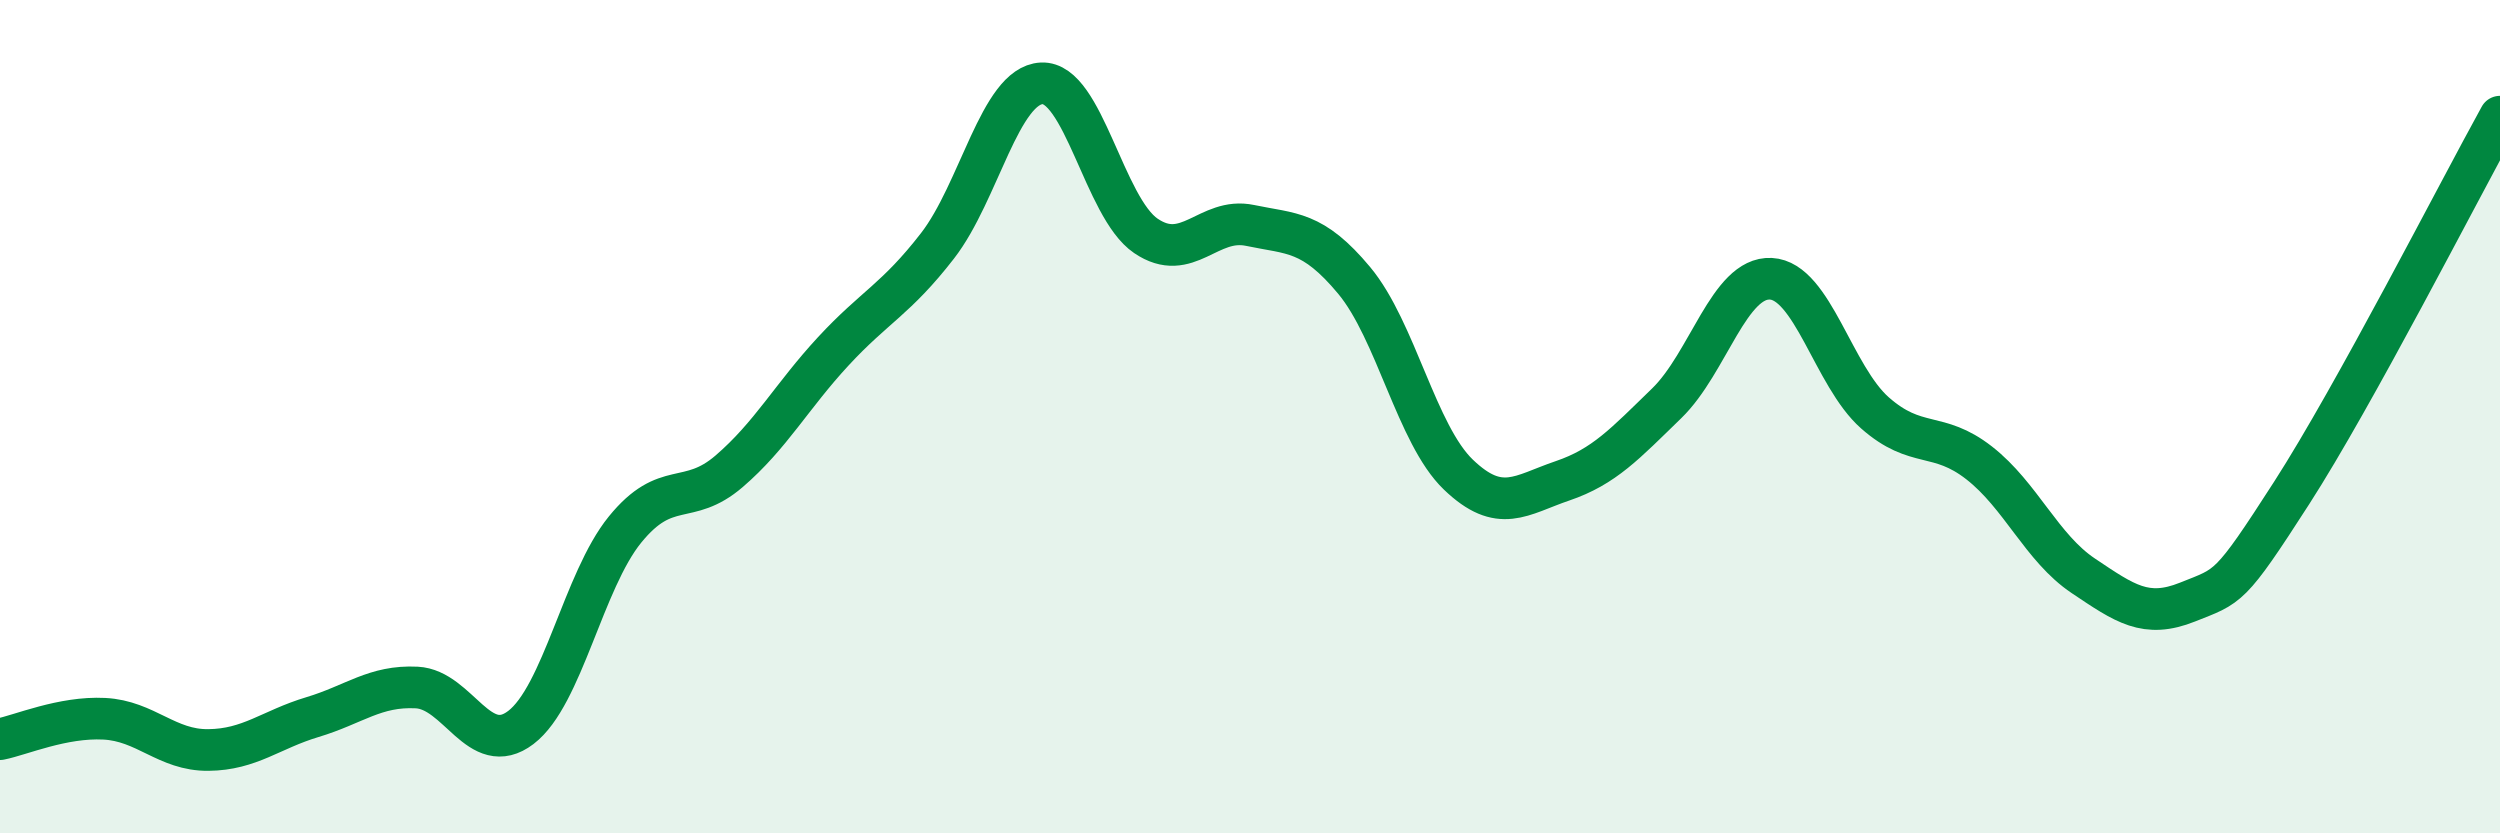
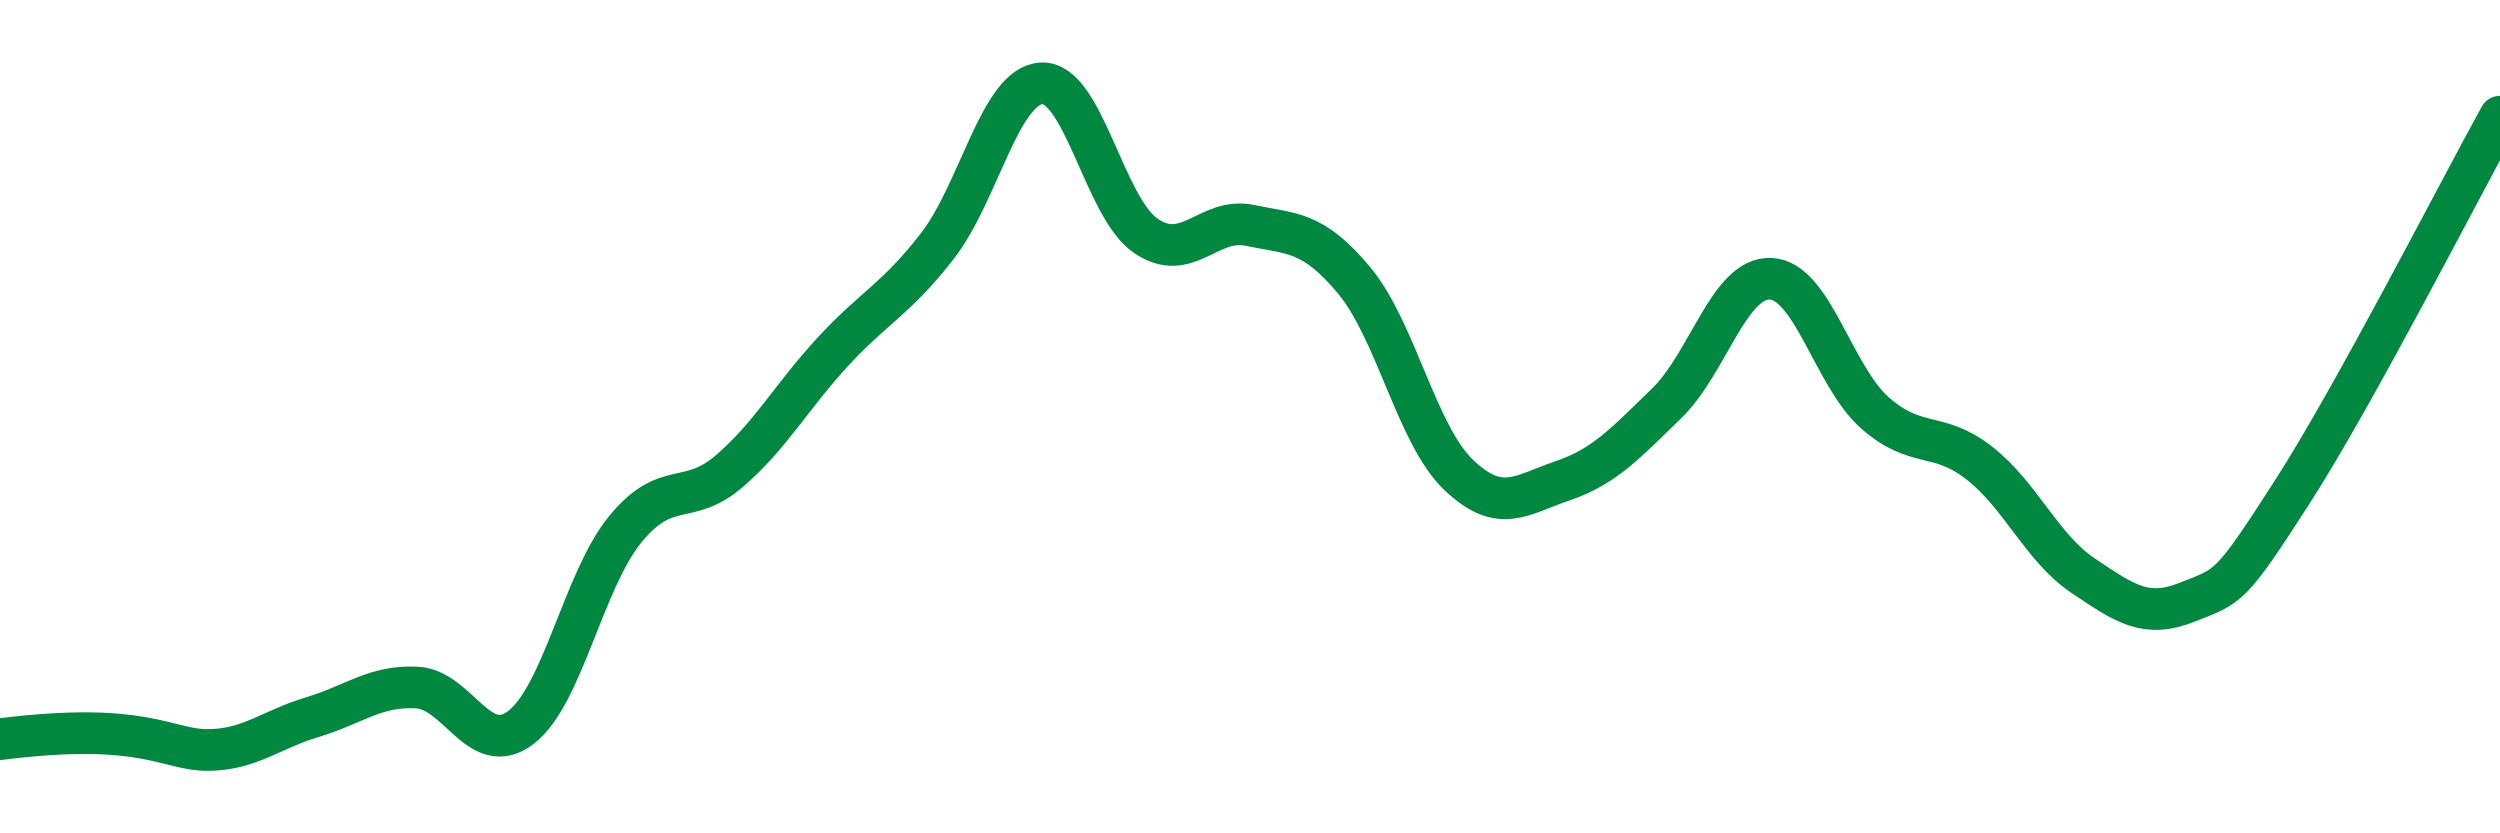
<svg xmlns="http://www.w3.org/2000/svg" width="60" height="20" viewBox="0 0 60 20">
-   <path d="M 0,17.74 C 0.5,17.64 1.5,17.2 2.5,17.25 C 3.5,17.3 4,18.01 5,18 C 6,17.99 6.5,17.51 7.5,17.21 C 8.5,16.91 9,16.45 10,16.5 C 11,16.55 11.5,18.22 12.5,17.46 C 13.5,16.7 14,13.94 15,12.71 C 16,11.48 16.5,12.17 17.5,11.31 C 18.5,10.45 19,9.51 20,8.43 C 21,7.35 21.5,7.19 22.5,5.9 C 23.5,4.61 24,2.05 25,2 C 26,1.95 26.5,4.98 27.5,5.66 C 28.5,6.34 29,5.2 30,5.41 C 31,5.62 31.5,5.53 32.5,6.73 C 33.5,7.93 34,10.43 35,11.39 C 36,12.35 36.5,11.88 37.5,11.54 C 38.5,11.2 39,10.65 40,9.68 C 41,8.71 41.5,6.64 42.5,6.69 C 43.5,6.74 44,9.03 45,9.91 C 46,10.79 46.5,10.33 47.5,11.11 C 48.5,11.89 49,13.15 50,13.82 C 51,14.49 51.5,14.85 52.5,14.45 C 53.5,14.05 53.5,14.16 55,11.83 C 56.5,9.5 59,4.61 60,2.8L60 20L0 20Z" fill="#008740" opacity="0.1" stroke-linecap="round" stroke-linejoin="round" />
-   <path d="M 0,17.74 C 0.5,17.64 1.5,17.2 2.5,17.25 C 3.5,17.3 4,18.01 5,18 C 6,17.99 6.5,17.51 7.5,17.21 C 8.5,16.91 9,16.45 10,16.5 C 11,16.55 11.5,18.22 12.5,17.46 C 13.5,16.7 14,13.94 15,12.71 C 16,11.48 16.5,12.17 17.5,11.31 C 18.5,10.45 19,9.51 20,8.43 C 21,7.35 21.5,7.19 22.5,5.9 C 23.5,4.61 24,2.05 25,2 C 26,1.95 26.5,4.98 27.5,5.66 C 28.5,6.34 29,5.2 30,5.41 C 31,5.62 31.5,5.53 32.5,6.73 C 33.5,7.93 34,10.43 35,11.39 C 36,12.35 36.5,11.88 37.5,11.54 C 38.5,11.2 39,10.65 40,9.68 C 41,8.71 41.5,6.64 42.5,6.69 C 43.5,6.74 44,9.03 45,9.91 C 46,10.79 46.5,10.33 47.5,11.11 C 48.5,11.89 49,13.15 50,13.82 C 51,14.49 51.5,14.85 52.5,14.45 C 53.5,14.05 53.5,14.16 55,11.83 C 56.5,9.5 59,4.61 60,2.8" stroke="#008740" stroke-width="1" fill="none" stroke-linecap="round" stroke-linejoin="round" />
+   <path d="M 0,17.74 C 3.5,17.3 4,18.01 5,18 C 6,17.99 6.5,17.51 7.5,17.21 C 8.5,16.91 9,16.45 10,16.5 C 11,16.55 11.5,18.22 12.5,17.46 C 13.5,16.7 14,13.94 15,12.71 C 16,11.48 16.5,12.17 17.5,11.31 C 18.5,10.45 19,9.51 20,8.43 C 21,7.35 21.5,7.19 22.5,5.9 C 23.5,4.61 24,2.05 25,2 C 26,1.95 26.5,4.98 27.5,5.66 C 28.5,6.34 29,5.2 30,5.41 C 31,5.62 31.5,5.53 32.5,6.73 C 33.5,7.93 34,10.43 35,11.39 C 36,12.35 36.5,11.88 37.5,11.54 C 38.5,11.2 39,10.65 40,9.68 C 41,8.71 41.5,6.64 42.5,6.69 C 43.5,6.74 44,9.03 45,9.91 C 46,10.79 46.5,10.33 47.5,11.11 C 48.5,11.89 49,13.15 50,13.82 C 51,14.49 51.5,14.85 52.5,14.45 C 53.5,14.05 53.5,14.16 55,11.83 C 56.5,9.5 59,4.61 60,2.8" stroke="#008740" stroke-width="1" fill="none" stroke-linecap="round" stroke-linejoin="round" />
</svg>